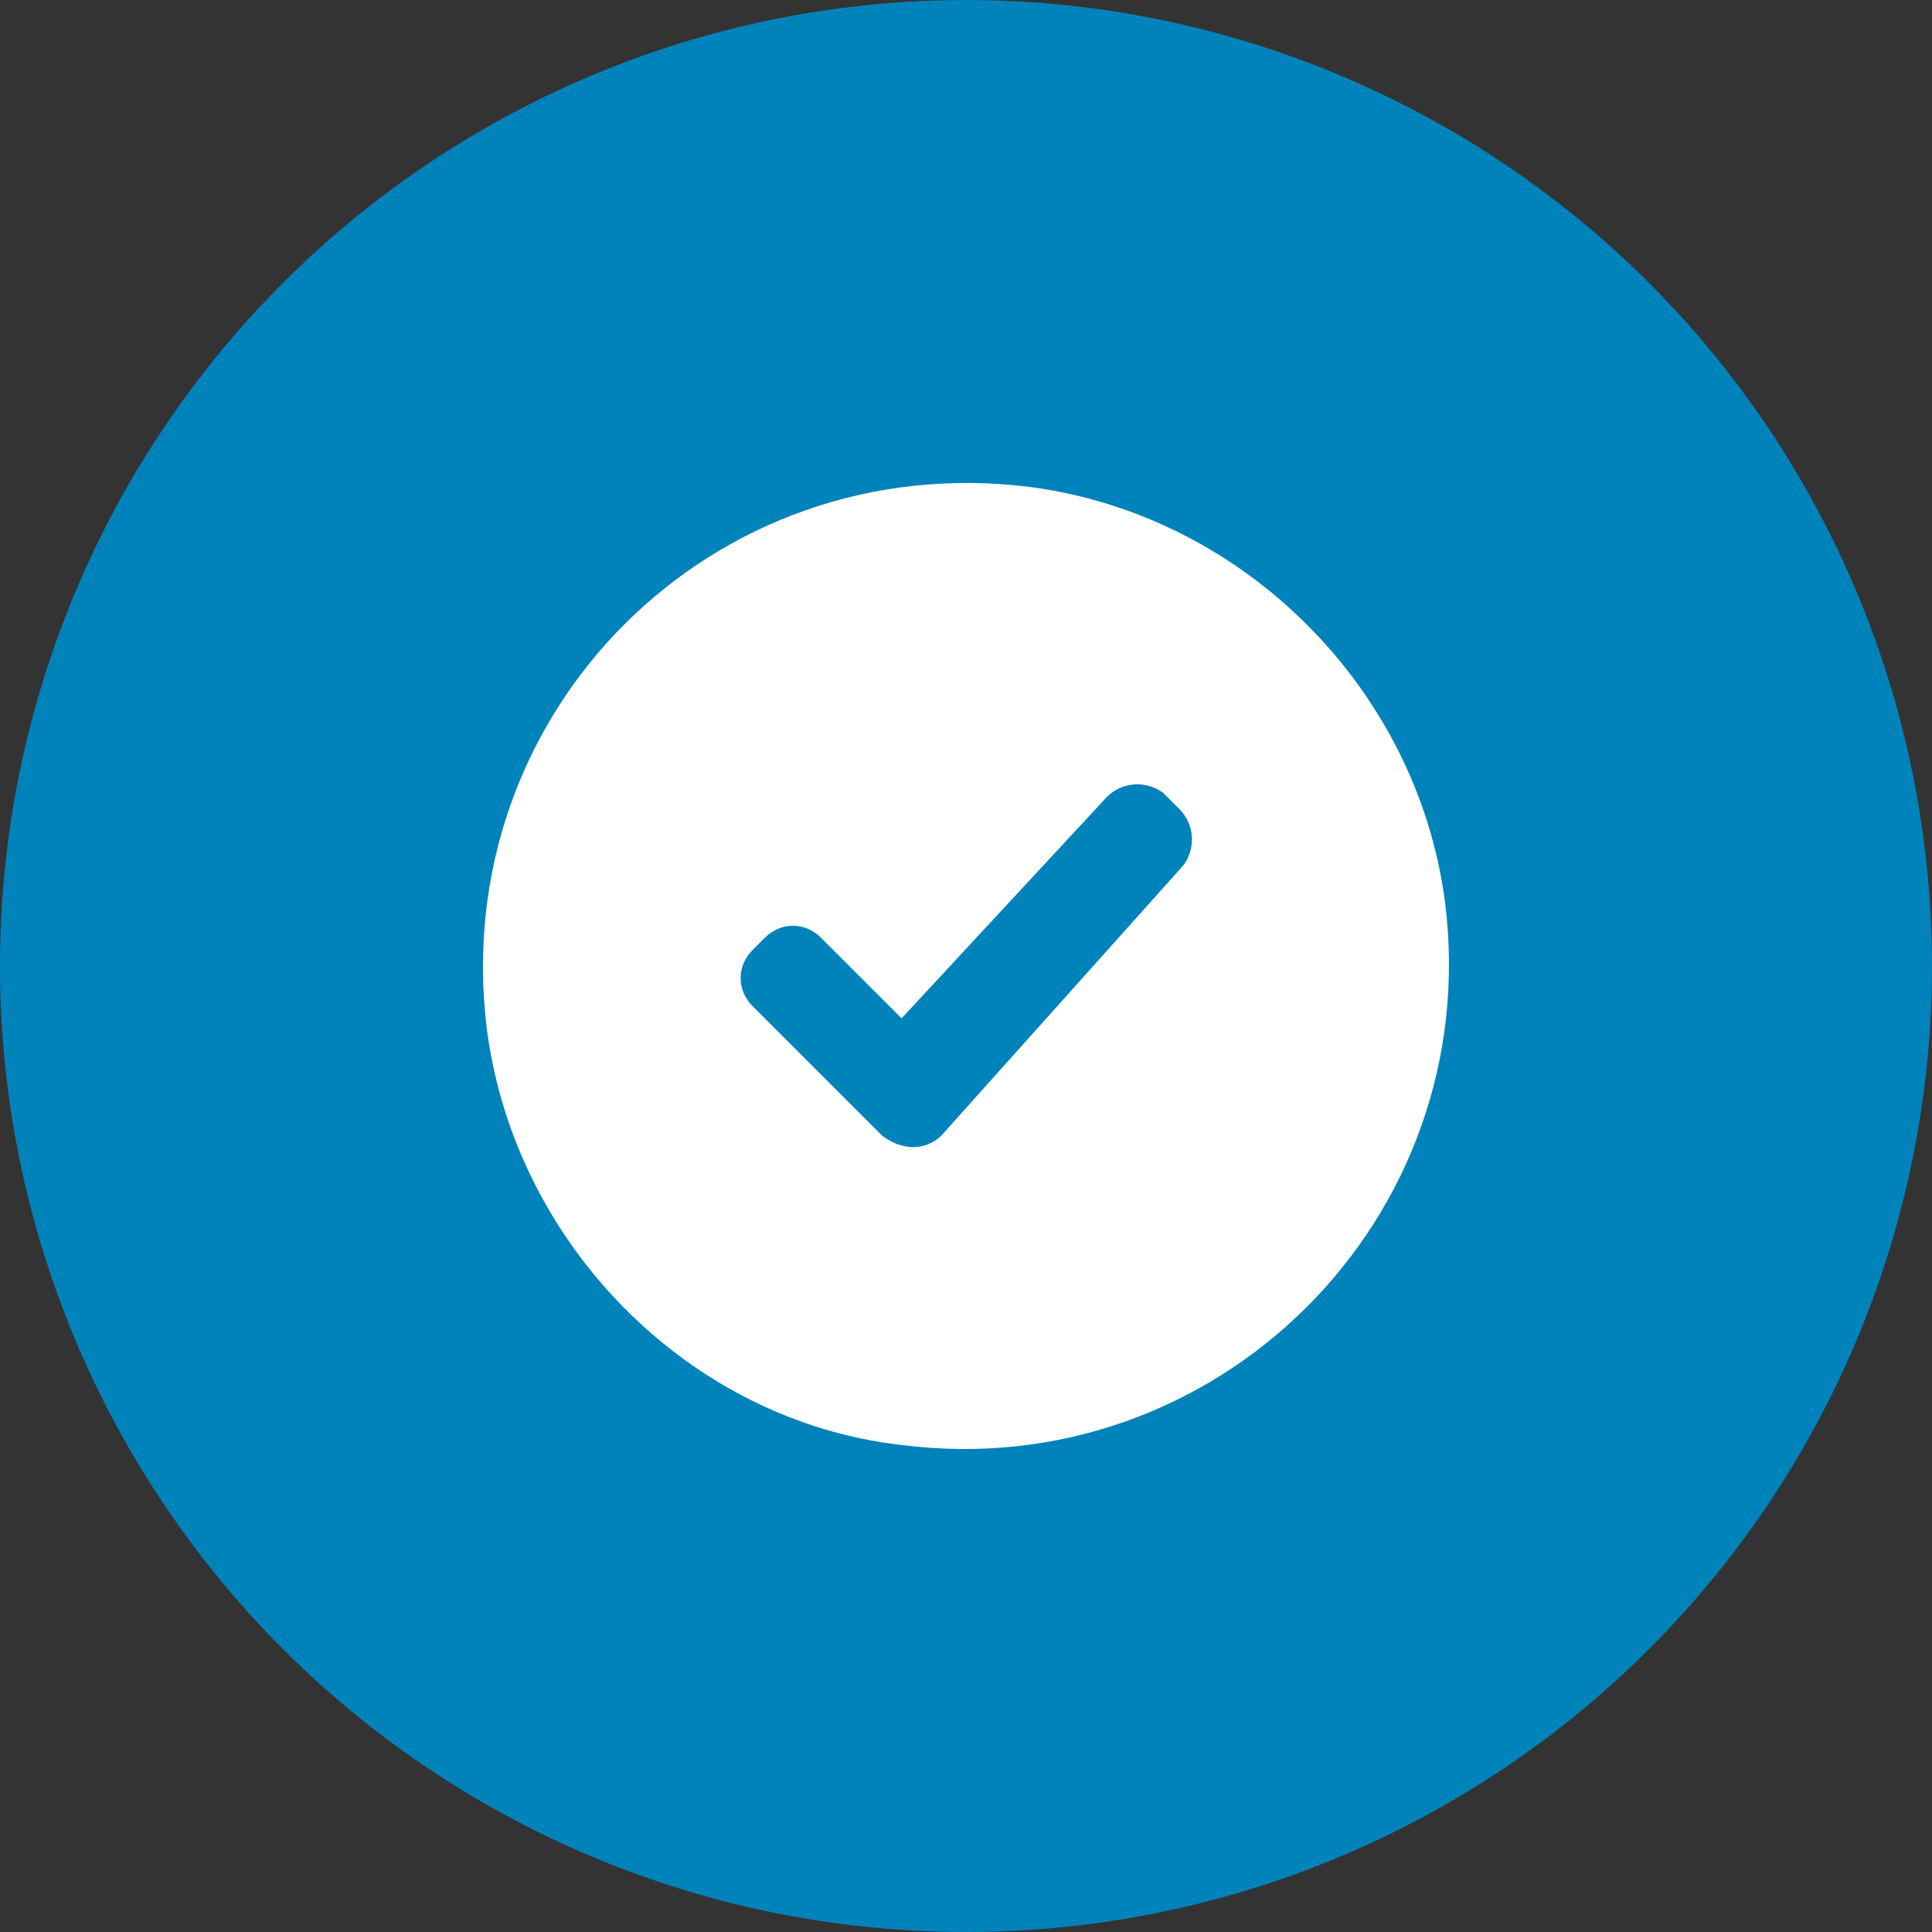
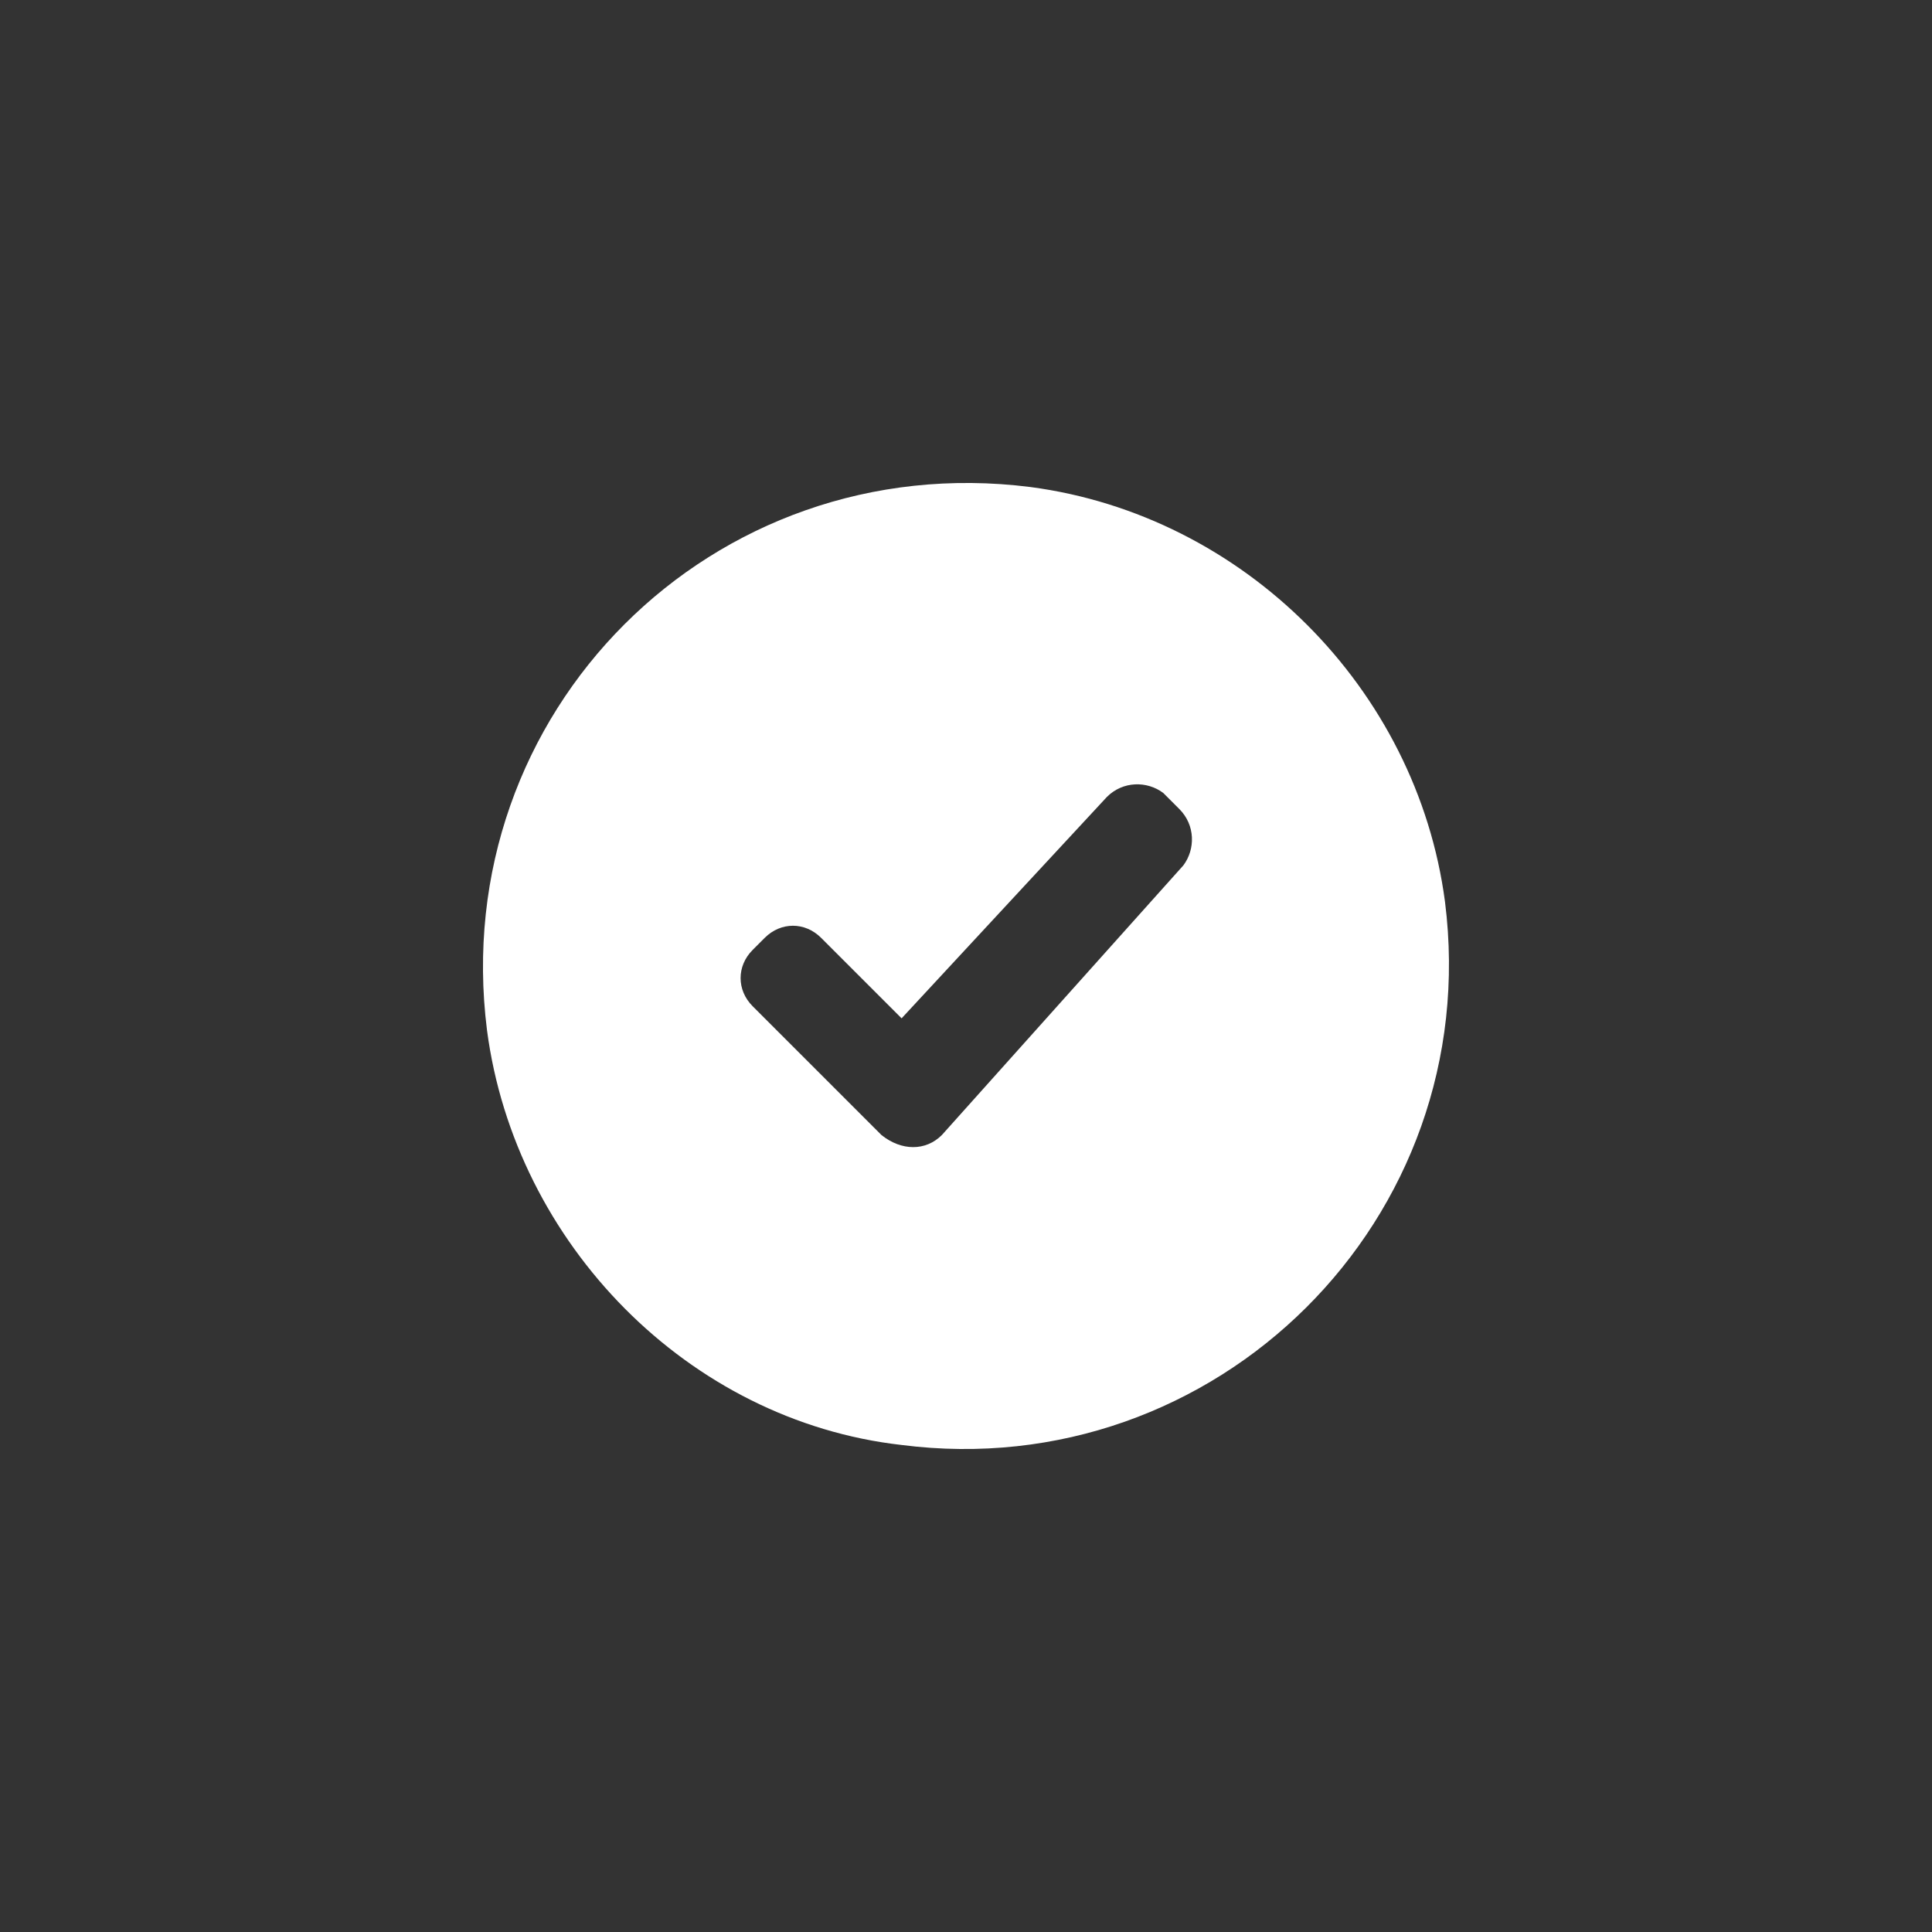
<svg xmlns="http://www.w3.org/2000/svg" width="60" height="60" viewBox="0 0 60 60" fill="none">
  <rect x="0" y="0" width="60" height="60" fill="#333333" stroke="none" />
-   <circle cx="30" cy="30" r="30" fill="#0083BB" />
  <g clip-path="url(#clip0_453_3534)">
    <path d="M32 15.125C22.125 13.875 13.875 22.125 15.125 32C16 38.625 21.375 44.125 28 44.875C37.75 46.125 46.125 37.875 44.875 28C44 21.375 38.625 16 32 15.125ZM29.25 35.25C28.75 35.75 28 35.75 27.375 35.25L23.375 31.25C22.875 30.75 22.875 30 23.375 29.5L23.75 29.125C24.25 28.625 25 28.625 25.5 29.125L28 31.625L34.375 24.75C34.875 24.25 35.625 24.25 36.125 24.625L36.625 25.125C37.125 25.625 37.125 26.375 36.75 26.875L29.25 35.25Z" fill="white" />
  </g>
  <defs>
    <clipPath id="clip0_453_3534">
      <rect width="30" height="30" fill="white" transform="translate(15 15)" />
    </clipPath>
  </defs>
</svg>